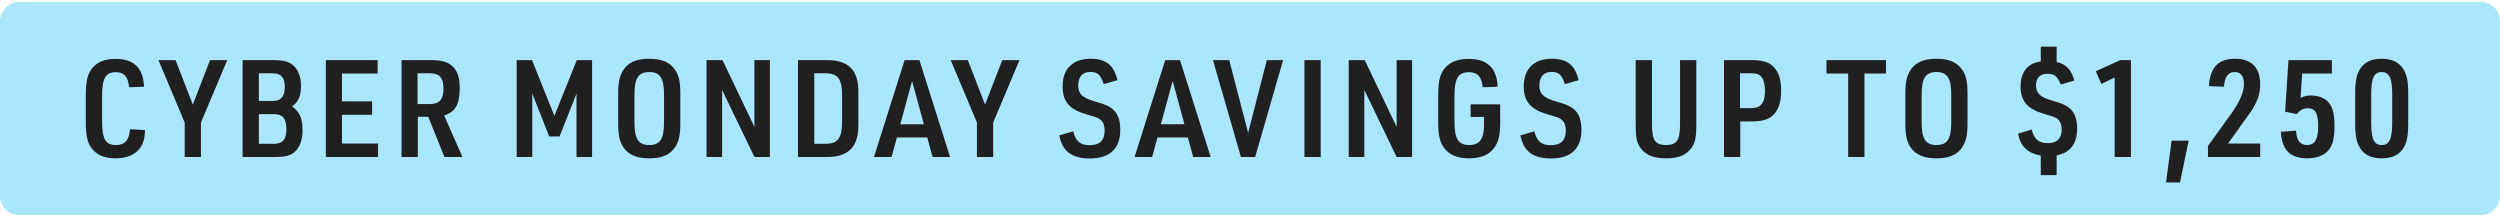
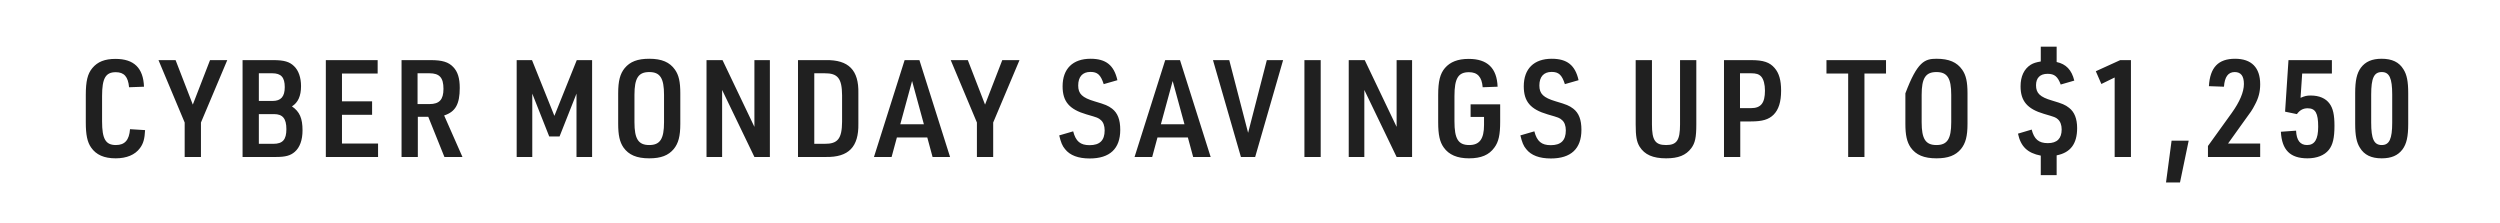
<svg xmlns="http://www.w3.org/2000/svg" width="258" height="23" viewBox="0 0 258 23" fill="none">
-   <path d="M0 2.2C0 1.095 0.895 0.2 2 0.2H256C257.105 0.2 258 1.095 258 2.2V20.2C258 21.305 257.105 22.2 256 22.2H2C0.895 22.2 0 21.305 0 20.2V2.2Z" fill="#AAE7FF" />
-   <path d="M13.418 13.33L14.972 13.428C14.93 14.324 14.79 14.828 14.44 15.29C13.936 15.976 13.068 16.34 11.934 16.34C10.744 16.34 9.918 15.976 9.4 15.22C9.008 14.66 8.854 13.904 8.854 12.63V9.802C8.854 8.388 9.036 7.618 9.526 7.03C10.072 6.372 10.814 6.078 11.92 6.078C13.824 6.078 14.79 7.016 14.86 8.948L13.32 9.004C13.222 7.926 12.816 7.45 11.948 7.45C10.898 7.45 10.534 8.08 10.534 9.914V12.518C10.534 14.338 10.898 14.968 11.962 14.968C12.886 14.968 13.334 14.45 13.418 13.33ZM19.058 16.2V12.644L16.356 6.204H18.12L19.898 10.796L21.676 6.204H23.454L20.738 12.644V16.2H19.058ZM25.033 16.2V6.204H28.197C29.317 6.204 29.877 6.372 30.339 6.82C30.815 7.268 31.067 8.01 31.067 8.892C31.067 9.9 30.759 10.586 30.129 10.978C30.927 11.524 31.221 12.21 31.221 13.456C31.221 14.45 30.941 15.22 30.423 15.668C29.975 16.06 29.457 16.2 28.477 16.2H25.033ZM26.713 10.418H28.127C28.995 10.418 29.387 9.97 29.387 8.99C29.387 7.982 29.009 7.562 28.099 7.562H26.713V10.418ZM26.713 14.842H28.211C29.177 14.842 29.555 14.408 29.555 13.33C29.555 12.238 29.177 11.776 28.281 11.776H26.713V14.842ZM33.626 16.2V6.204H38.974V7.59H35.292V10.46H38.4V11.846H35.292V14.814H39.016V16.2H33.626ZM43.12 12.056V16.2H41.44V6.204H44.436C45.64 6.204 46.284 6.4 46.774 6.918C47.236 7.394 47.446 8.066 47.446 9.074C47.446 10.754 46.998 11.538 45.836 11.916L47.726 16.2H45.864L44.198 12.056H43.12ZM43.092 10.74H44.324C45.346 10.74 45.766 10.278 45.766 9.172C45.766 8.01 45.36 7.562 44.31 7.562H43.092V10.74ZM53.321 16.2V6.204H54.903L57.213 11.958L59.523 6.204H61.105V16.2H59.495V9.662L57.745 14.086H56.681L54.931 9.662V16.2H53.321ZM63.796 12.77V9.634C63.796 8.346 63.992 7.618 64.468 7.03C65.028 6.358 65.798 6.064 67.002 6.064C68.29 6.064 69.116 6.414 69.662 7.198C70.054 7.758 70.208 8.444 70.208 9.634V12.77C70.208 14.058 70.012 14.786 69.536 15.374C68.976 16.046 68.206 16.34 67.002 16.34C65.714 16.34 64.888 15.99 64.342 15.22C63.95 14.646 63.796 13.946 63.796 12.77ZM68.528 12.616V9.788C68.528 8.066 68.122 7.436 67.002 7.436C65.882 7.436 65.476 8.066 65.476 9.788V12.616C65.476 14.338 65.882 14.968 67.002 14.968C68.122 14.968 68.528 14.338 68.528 12.616ZM72.913 16.2V6.204H74.565L77.855 13.092V6.204H79.451V16.2H77.855L74.523 9.284V16.2H72.913ZM82.353 16.2V6.204H85.224C87.576 6.162 88.639 7.24 88.584 9.62V12.77C88.626 15.164 87.576 16.242 85.224 16.2H82.353ZM84.034 14.842H85.084C86.456 14.856 86.889 14.324 86.903 12.56V9.83C86.889 8.08 86.456 7.548 85.084 7.562H84.034V14.842ZM95.695 14.184H92.559L92.013 16.2H90.193L93.357 6.204H94.883L98.047 16.2H96.241L95.695 14.184ZM95.345 12.826L94.127 8.36L92.909 12.826H95.345ZM100.817 16.2V12.644L98.115 6.204H99.879L101.657 10.796L103.435 6.204H105.213L102.497 12.644V16.2H100.817ZM109.31 13.974L110.752 13.554C111.018 14.59 111.494 14.982 112.446 14.982C113.496 14.982 114 14.492 114 13.456C114 12.98 113.86 12.602 113.608 12.392C113.328 12.154 113.328 12.154 112.124 11.804C110.346 11.286 109.66 10.474 109.66 8.906C109.66 7.1 110.71 6.064 112.544 6.064C114.126 6.064 114.966 6.722 115.316 8.276L113.902 8.682C113.594 7.73 113.272 7.422 112.53 7.422C111.718 7.422 111.27 7.926 111.27 8.822C111.27 9.69 111.69 10.082 112.964 10.46C114.098 10.796 114.336 10.894 114.77 11.216C115.344 11.664 115.61 12.35 115.61 13.4C115.61 15.346 114.532 16.354 112.46 16.354C111.27 16.354 110.416 16.032 109.912 15.388C109.632 15.066 109.478 14.674 109.31 13.974ZM122.588 14.184H119.452L118.906 16.2H117.086L120.25 6.204H121.776L124.94 16.2H123.134L122.588 14.184ZM122.238 12.826L121.02 8.36L119.802 12.826H122.238ZM128.063 16.2L125.179 6.204H126.859L128.805 13.708L130.737 6.204H132.417L129.533 16.2H128.063ZM134.616 16.2V6.204H136.296V16.2H134.616ZM139.189 16.2V6.204H140.841L144.131 13.092V6.204H145.727V16.2H144.131L140.799 9.284V16.2H139.189ZM151.766 12.07V10.768H154.818V12.546C154.818 13.904 154.664 14.632 154.216 15.234C153.67 15.99 152.858 16.34 151.598 16.34C150.394 16.34 149.526 15.976 148.994 15.22C148.588 14.66 148.42 13.918 148.42 12.63V9.802C148.42 8.388 148.616 7.604 149.12 7.016C149.666 6.386 150.45 6.078 151.57 6.078C153.502 6.078 154.482 7.03 154.552 8.948L153.012 9.004C152.928 7.94 152.48 7.45 151.598 7.45C150.492 7.45 150.1 8.08 150.1 9.914V12.518C150.1 14.338 150.492 14.968 151.626 14.968C152.69 14.968 153.152 14.338 153.152 12.896V12.07H151.766ZM156.903 13.974L158.345 13.554C158.611 14.59 159.087 14.982 160.039 14.982C161.089 14.982 161.593 14.492 161.593 13.456C161.593 12.98 161.453 12.602 161.201 12.392C160.921 12.154 160.921 12.154 159.717 11.804C157.939 11.286 157.253 10.474 157.253 8.906C157.253 7.1 158.303 6.064 160.137 6.064C161.719 6.064 162.559 6.722 162.909 8.276L161.495 8.682C161.187 7.73 160.865 7.422 160.123 7.422C159.311 7.422 158.863 7.926 158.863 8.822C158.863 9.69 159.283 10.082 160.557 10.46C161.691 10.796 161.929 10.894 162.363 11.216C162.937 11.664 163.203 12.35 163.203 13.4C163.203 15.346 162.125 16.354 160.053 16.354C158.863 16.354 158.009 16.032 157.505 15.388C157.225 15.066 157.071 14.674 156.903 13.974ZM168.802 6.204H170.482V12.84C170.482 14.478 170.818 14.968 171.938 14.968C173.044 14.968 173.38 14.478 173.38 12.84V6.204H175.06V12.84C175.06 14.184 174.934 14.758 174.542 15.29C173.982 16.032 173.198 16.34 171.938 16.34C170.58 16.34 169.726 15.962 169.208 15.136C168.9 14.632 168.802 14.058 168.802 12.84V6.204ZM179.596 12.532V16.2H177.916V6.204H180.702C181.976 6.204 182.634 6.428 183.138 7.016C183.6 7.548 183.81 8.276 183.81 9.354C183.81 10.516 183.558 11.314 183.026 11.846C182.522 12.336 181.878 12.532 180.702 12.532H179.596ZM179.568 11.16H180.702C181.724 11.16 182.144 10.642 182.144 9.354C182.144 8.71 182.004 8.178 181.752 7.898C181.514 7.646 181.234 7.562 180.702 7.562H179.568V11.16ZM190.731 16.2V7.59H188.491V6.204H194.637V7.59H192.411V16.2H190.731ZM196.635 12.77V9.634C196.635 8.346 196.831 7.618 197.307 7.03C197.867 6.358 198.637 6.064 199.841 6.064C201.129 6.064 201.955 6.414 202.501 7.198C202.893 7.758 203.047 8.444 203.047 9.634V12.77C203.047 14.058 202.851 14.786 202.375 15.374C201.815 16.046 201.045 16.34 199.841 16.34C198.553 16.34 197.727 15.99 197.181 15.22C196.789 14.646 196.635 13.946 196.635 12.77ZM201.367 12.616V9.788C201.367 8.066 200.961 7.436 199.841 7.436C198.721 7.436 198.315 8.066 198.315 9.788V12.616C198.315 14.338 198.721 14.968 199.841 14.968C200.961 14.968 201.367 14.338 201.367 12.616ZM208.256 13.792L209.67 13.372C209.922 14.366 210.398 14.772 211.336 14.772C212.288 14.772 212.764 14.296 212.764 13.358C212.764 12.896 212.624 12.532 212.372 12.308C212.12 12.098 212.12 12.098 210.93 11.748C209.222 11.244 208.522 10.432 208.522 8.906C208.522 7.884 208.886 7.114 209.572 6.68C209.852 6.512 210.118 6.428 210.608 6.344V4.818H212.246V6.4C213.212 6.61 213.8 7.212 214.066 8.318L212.666 8.724C212.358 7.898 212.022 7.618 211.308 7.618C210.538 7.618 210.118 8.038 210.118 8.794C210.118 9.62 210.524 10.012 211.77 10.376C212.848 10.698 213.128 10.81 213.534 11.132C214.08 11.552 214.36 12.252 214.36 13.218C214.36 14.842 213.674 15.752 212.246 16.032V18.076H210.608V16.06C209.236 15.794 208.536 15.122 208.256 13.792ZM218.233 16.2V7.996L216.861 8.668L216.287 7.352L218.807 6.204H219.913V16.2H218.233ZM223.533 18.832L224.107 14.52H225.871L224.975 18.832H223.533ZM227.861 16.2V15.066L230.311 11.664C231.137 10.516 231.571 9.494 231.571 8.668C231.571 7.842 231.263 7.436 230.619 7.436C229.947 7.436 229.583 7.94 229.513 8.948L227.959 8.892C228.071 6.96 228.925 6.064 230.661 6.064C232.355 6.064 233.251 6.974 233.251 8.696C233.251 9.48 233.083 10.124 232.691 10.838C232.397 11.398 232.397 11.398 231.375 12.798L229.933 14.814H233.251V16.2H227.861ZM235.821 11.524L236.171 6.204H240.651V7.59H237.585L237.417 10.096C237.879 9.9 238.061 9.858 238.467 9.858C239.349 9.858 240.021 10.152 240.413 10.698C240.763 11.174 240.917 11.846 240.917 12.98C240.917 14.226 240.749 14.954 240.329 15.472C239.881 16.032 239.097 16.34 238.131 16.34C236.339 16.34 235.485 15.472 235.387 13.596L236.955 13.484C236.997 14.478 237.375 14.968 238.089 14.968C238.873 14.968 239.237 14.38 239.237 13.078C239.237 11.678 238.957 11.174 238.145 11.174C237.683 11.174 237.333 11.37 237.039 11.776L235.821 11.524ZM243.054 12.784V9.606C243.054 8.318 243.222 7.562 243.642 6.988C244.118 6.358 244.79 6.064 245.784 6.064C246.862 6.064 247.59 6.414 248.038 7.156C248.388 7.702 248.528 8.416 248.528 9.606V12.784C248.528 14.1 248.36 14.842 247.94 15.416C247.464 16.046 246.792 16.34 245.784 16.34C244.72 16.34 243.992 15.99 243.544 15.248C243.194 14.702 243.054 13.974 243.054 12.784ZM246.876 12.644V9.76C246.876 8.066 246.582 7.436 245.798 7.436C245 7.436 244.706 8.052 244.706 9.76V12.644C244.706 14.352 245 14.968 245.798 14.968C246.582 14.968 246.876 14.338 246.876 12.644Z" fill="#202020" />
+   <path d="M13.418 13.33L14.972 13.428C14.93 14.324 14.79 14.828 14.44 15.29C13.936 15.976 13.068 16.34 11.934 16.34C10.744 16.34 9.918 15.976 9.4 15.22C9.008 14.66 8.854 13.904 8.854 12.63V9.802C8.854 8.388 9.036 7.618 9.526 7.03C10.072 6.372 10.814 6.078 11.92 6.078C13.824 6.078 14.79 7.016 14.86 8.948L13.32 9.004C13.222 7.926 12.816 7.45 11.948 7.45C10.898 7.45 10.534 8.08 10.534 9.914V12.518C10.534 14.338 10.898 14.968 11.962 14.968C12.886 14.968 13.334 14.45 13.418 13.33ZM19.058 16.2V12.644L16.356 6.204H18.12L19.898 10.796L21.676 6.204H23.454L20.738 12.644V16.2H19.058ZM25.033 16.2V6.204H28.197C29.317 6.204 29.877 6.372 30.339 6.82C30.815 7.268 31.067 8.01 31.067 8.892C31.067 9.9 30.759 10.586 30.129 10.978C30.927 11.524 31.221 12.21 31.221 13.456C31.221 14.45 30.941 15.22 30.423 15.668C29.975 16.06 29.457 16.2 28.477 16.2H25.033ZM26.713 10.418H28.127C28.995 10.418 29.387 9.97 29.387 8.99C29.387 7.982 29.009 7.562 28.099 7.562H26.713V10.418ZM26.713 14.842H28.211C29.177 14.842 29.555 14.408 29.555 13.33C29.555 12.238 29.177 11.776 28.281 11.776H26.713V14.842ZM33.626 16.2V6.204H38.974V7.59H35.292V10.46H38.4V11.846H35.292V14.814H39.016V16.2H33.626ZM43.12 12.056V16.2H41.44V6.204H44.436C45.64 6.204 46.284 6.4 46.774 6.918C47.236 7.394 47.446 8.066 47.446 9.074C47.446 10.754 46.998 11.538 45.836 11.916L47.726 16.2H45.864L44.198 12.056H43.12ZM43.092 10.74H44.324C45.346 10.74 45.766 10.278 45.766 9.172C45.766 8.01 45.36 7.562 44.31 7.562H43.092V10.74ZM53.321 16.2V6.204H54.903L57.213 11.958L59.523 6.204H61.105V16.2H59.495V9.662L57.745 14.086H56.681L54.931 9.662V16.2H53.321ZM63.796 12.77V9.634C63.796 8.346 63.992 7.618 64.468 7.03C65.028 6.358 65.798 6.064 67.002 6.064C68.29 6.064 69.116 6.414 69.662 7.198C70.054 7.758 70.208 8.444 70.208 9.634V12.77C70.208 14.058 70.012 14.786 69.536 15.374C68.976 16.046 68.206 16.34 67.002 16.34C65.714 16.34 64.888 15.99 64.342 15.22C63.95 14.646 63.796 13.946 63.796 12.77ZM68.528 12.616V9.788C68.528 8.066 68.122 7.436 67.002 7.436C65.882 7.436 65.476 8.066 65.476 9.788V12.616C65.476 14.338 65.882 14.968 67.002 14.968C68.122 14.968 68.528 14.338 68.528 12.616ZM72.913 16.2V6.204H74.565L77.855 13.092V6.204H79.451V16.2H77.855L74.523 9.284V16.2H72.913ZM82.353 16.2V6.204H85.224C87.576 6.162 88.639 7.24 88.584 9.62V12.77C88.626 15.164 87.576 16.242 85.224 16.2H82.353ZM84.034 14.842H85.084C86.456 14.856 86.889 14.324 86.903 12.56V9.83C86.889 8.08 86.456 7.548 85.084 7.562H84.034V14.842ZM95.695 14.184H92.559L92.013 16.2H90.193L93.357 6.204H94.883L98.047 16.2H96.241L95.695 14.184ZM95.345 12.826L94.127 8.36L92.909 12.826H95.345ZM100.817 16.2V12.644L98.115 6.204H99.879L101.657 10.796L103.435 6.204H105.213L102.497 12.644V16.2H100.817ZM109.31 13.974L110.752 13.554C111.018 14.59 111.494 14.982 112.446 14.982C113.496 14.982 114 14.492 114 13.456C114 12.98 113.86 12.602 113.608 12.392C113.328 12.154 113.328 12.154 112.124 11.804C110.346 11.286 109.66 10.474 109.66 8.906C109.66 7.1 110.71 6.064 112.544 6.064C114.126 6.064 114.966 6.722 115.316 8.276L113.902 8.682C113.594 7.73 113.272 7.422 112.53 7.422C111.718 7.422 111.27 7.926 111.27 8.822C111.27 9.69 111.69 10.082 112.964 10.46C114.098 10.796 114.336 10.894 114.77 11.216C115.344 11.664 115.61 12.35 115.61 13.4C115.61 15.346 114.532 16.354 112.46 16.354C111.27 16.354 110.416 16.032 109.912 15.388C109.632 15.066 109.478 14.674 109.31 13.974ZM122.588 14.184H119.452L118.906 16.2H117.086L120.25 6.204H121.776L124.94 16.2H123.134L122.588 14.184ZM122.238 12.826L121.02 8.36L119.802 12.826H122.238ZM128.063 16.2L125.179 6.204H126.859L128.805 13.708L130.737 6.204H132.417L129.533 16.2H128.063ZM134.616 16.2V6.204H136.296V16.2H134.616ZM139.189 16.2V6.204H140.841L144.131 13.092V6.204H145.727V16.2H144.131L140.799 9.284V16.2H139.189ZM151.766 12.07V10.768H154.818V12.546C154.818 13.904 154.664 14.632 154.216 15.234C153.67 15.99 152.858 16.34 151.598 16.34C150.394 16.34 149.526 15.976 148.994 15.22C148.588 14.66 148.42 13.918 148.42 12.63V9.802C148.42 8.388 148.616 7.604 149.12 7.016C149.666 6.386 150.45 6.078 151.57 6.078C153.502 6.078 154.482 7.03 154.552 8.948L153.012 9.004C152.928 7.94 152.48 7.45 151.598 7.45C150.492 7.45 150.1 8.08 150.1 9.914V12.518C150.1 14.338 150.492 14.968 151.626 14.968C152.69 14.968 153.152 14.338 153.152 12.896V12.07H151.766ZM156.903 13.974L158.345 13.554C158.611 14.59 159.087 14.982 160.039 14.982C161.089 14.982 161.593 14.492 161.593 13.456C161.593 12.98 161.453 12.602 161.201 12.392C160.921 12.154 160.921 12.154 159.717 11.804C157.939 11.286 157.253 10.474 157.253 8.906C157.253 7.1 158.303 6.064 160.137 6.064C161.719 6.064 162.559 6.722 162.909 8.276L161.495 8.682C161.187 7.73 160.865 7.422 160.123 7.422C159.311 7.422 158.863 7.926 158.863 8.822C158.863 9.69 159.283 10.082 160.557 10.46C161.691 10.796 161.929 10.894 162.363 11.216C162.937 11.664 163.203 12.35 163.203 13.4C163.203 15.346 162.125 16.354 160.053 16.354C158.863 16.354 158.009 16.032 157.505 15.388C157.225 15.066 157.071 14.674 156.903 13.974ZM168.802 6.204H170.482V12.84C170.482 14.478 170.818 14.968 171.938 14.968C173.044 14.968 173.38 14.478 173.38 12.84V6.204H175.06V12.84C175.06 14.184 174.934 14.758 174.542 15.29C173.982 16.032 173.198 16.34 171.938 16.34C170.58 16.34 169.726 15.962 169.208 15.136C168.9 14.632 168.802 14.058 168.802 12.84V6.204ZM179.596 12.532V16.2H177.916V6.204H180.702C181.976 6.204 182.634 6.428 183.138 7.016C183.6 7.548 183.81 8.276 183.81 9.354C183.81 10.516 183.558 11.314 183.026 11.846C182.522 12.336 181.878 12.532 180.702 12.532H179.596ZM179.568 11.16H180.702C181.724 11.16 182.144 10.642 182.144 9.354C182.144 8.71 182.004 8.178 181.752 7.898C181.514 7.646 181.234 7.562 180.702 7.562H179.568V11.16ZM190.731 16.2V7.59H188.491V6.204H194.637V7.59H192.411V16.2H190.731ZM196.635 12.77V9.634C197.867 6.358 198.637 6.064 199.841 6.064C201.129 6.064 201.955 6.414 202.501 7.198C202.893 7.758 203.047 8.444 203.047 9.634V12.77C203.047 14.058 202.851 14.786 202.375 15.374C201.815 16.046 201.045 16.34 199.841 16.34C198.553 16.34 197.727 15.99 197.181 15.22C196.789 14.646 196.635 13.946 196.635 12.77ZM201.367 12.616V9.788C201.367 8.066 200.961 7.436 199.841 7.436C198.721 7.436 198.315 8.066 198.315 9.788V12.616C198.315 14.338 198.721 14.968 199.841 14.968C200.961 14.968 201.367 14.338 201.367 12.616ZM208.256 13.792L209.67 13.372C209.922 14.366 210.398 14.772 211.336 14.772C212.288 14.772 212.764 14.296 212.764 13.358C212.764 12.896 212.624 12.532 212.372 12.308C212.12 12.098 212.12 12.098 210.93 11.748C209.222 11.244 208.522 10.432 208.522 8.906C208.522 7.884 208.886 7.114 209.572 6.68C209.852 6.512 210.118 6.428 210.608 6.344V4.818H212.246V6.4C213.212 6.61 213.8 7.212 214.066 8.318L212.666 8.724C212.358 7.898 212.022 7.618 211.308 7.618C210.538 7.618 210.118 8.038 210.118 8.794C210.118 9.62 210.524 10.012 211.77 10.376C212.848 10.698 213.128 10.81 213.534 11.132C214.08 11.552 214.36 12.252 214.36 13.218C214.36 14.842 213.674 15.752 212.246 16.032V18.076H210.608V16.06C209.236 15.794 208.536 15.122 208.256 13.792ZM218.233 16.2V7.996L216.861 8.668L216.287 7.352L218.807 6.204H219.913V16.2H218.233ZM223.533 18.832L224.107 14.52H225.871L224.975 18.832H223.533ZM227.861 16.2V15.066L230.311 11.664C231.137 10.516 231.571 9.494 231.571 8.668C231.571 7.842 231.263 7.436 230.619 7.436C229.947 7.436 229.583 7.94 229.513 8.948L227.959 8.892C228.071 6.96 228.925 6.064 230.661 6.064C232.355 6.064 233.251 6.974 233.251 8.696C233.251 9.48 233.083 10.124 232.691 10.838C232.397 11.398 232.397 11.398 231.375 12.798L229.933 14.814H233.251V16.2H227.861ZM235.821 11.524L236.171 6.204H240.651V7.59H237.585L237.417 10.096C237.879 9.9 238.061 9.858 238.467 9.858C239.349 9.858 240.021 10.152 240.413 10.698C240.763 11.174 240.917 11.846 240.917 12.98C240.917 14.226 240.749 14.954 240.329 15.472C239.881 16.032 239.097 16.34 238.131 16.34C236.339 16.34 235.485 15.472 235.387 13.596L236.955 13.484C236.997 14.478 237.375 14.968 238.089 14.968C238.873 14.968 239.237 14.38 239.237 13.078C239.237 11.678 238.957 11.174 238.145 11.174C237.683 11.174 237.333 11.37 237.039 11.776L235.821 11.524ZM243.054 12.784V9.606C243.054 8.318 243.222 7.562 243.642 6.988C244.118 6.358 244.79 6.064 245.784 6.064C246.862 6.064 247.59 6.414 248.038 7.156C248.388 7.702 248.528 8.416 248.528 9.606V12.784C248.528 14.1 248.36 14.842 247.94 15.416C247.464 16.046 246.792 16.34 245.784 16.34C244.72 16.34 243.992 15.99 243.544 15.248C243.194 14.702 243.054 13.974 243.054 12.784ZM246.876 12.644V9.76C246.876 8.066 246.582 7.436 245.798 7.436C245 7.436 244.706 8.052 244.706 9.76V12.644C244.706 14.352 245 14.968 245.798 14.968C246.582 14.968 246.876 14.338 246.876 12.644Z" fill="#202020" />
</svg>